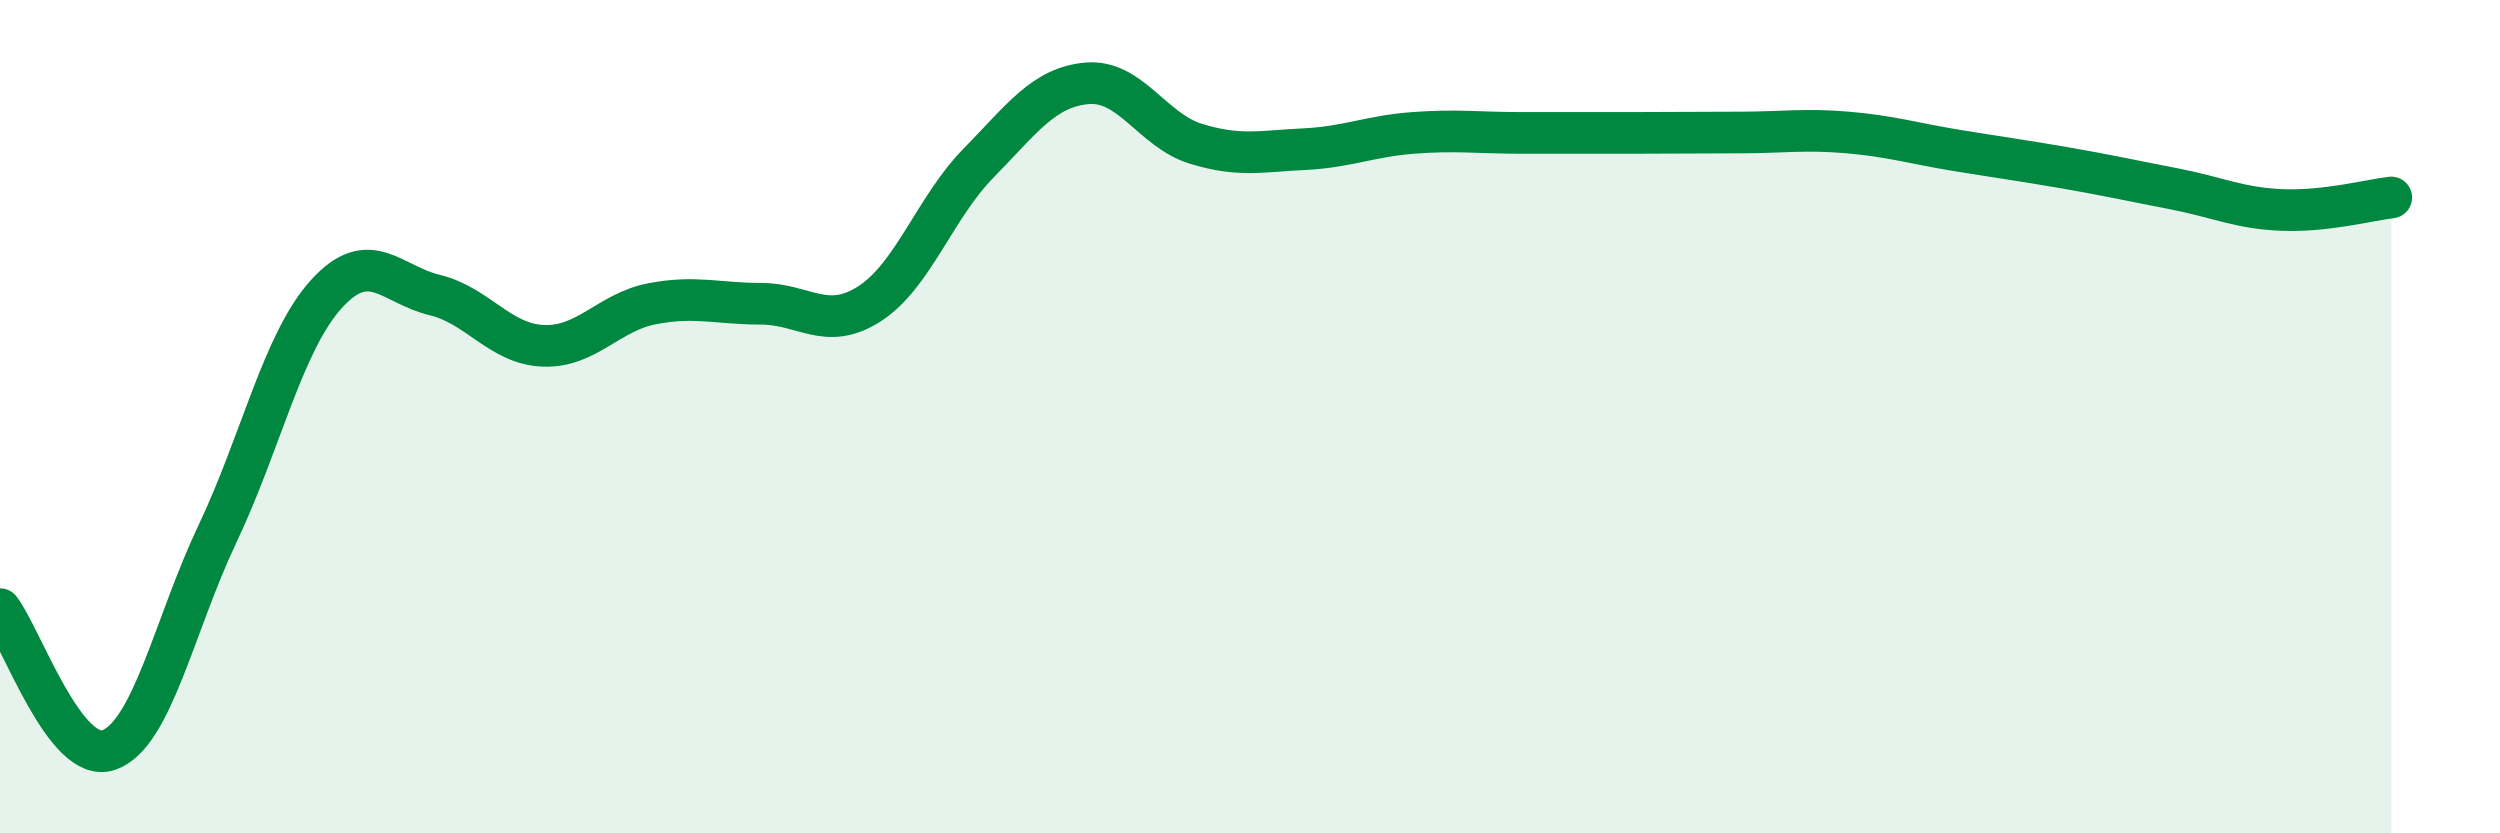
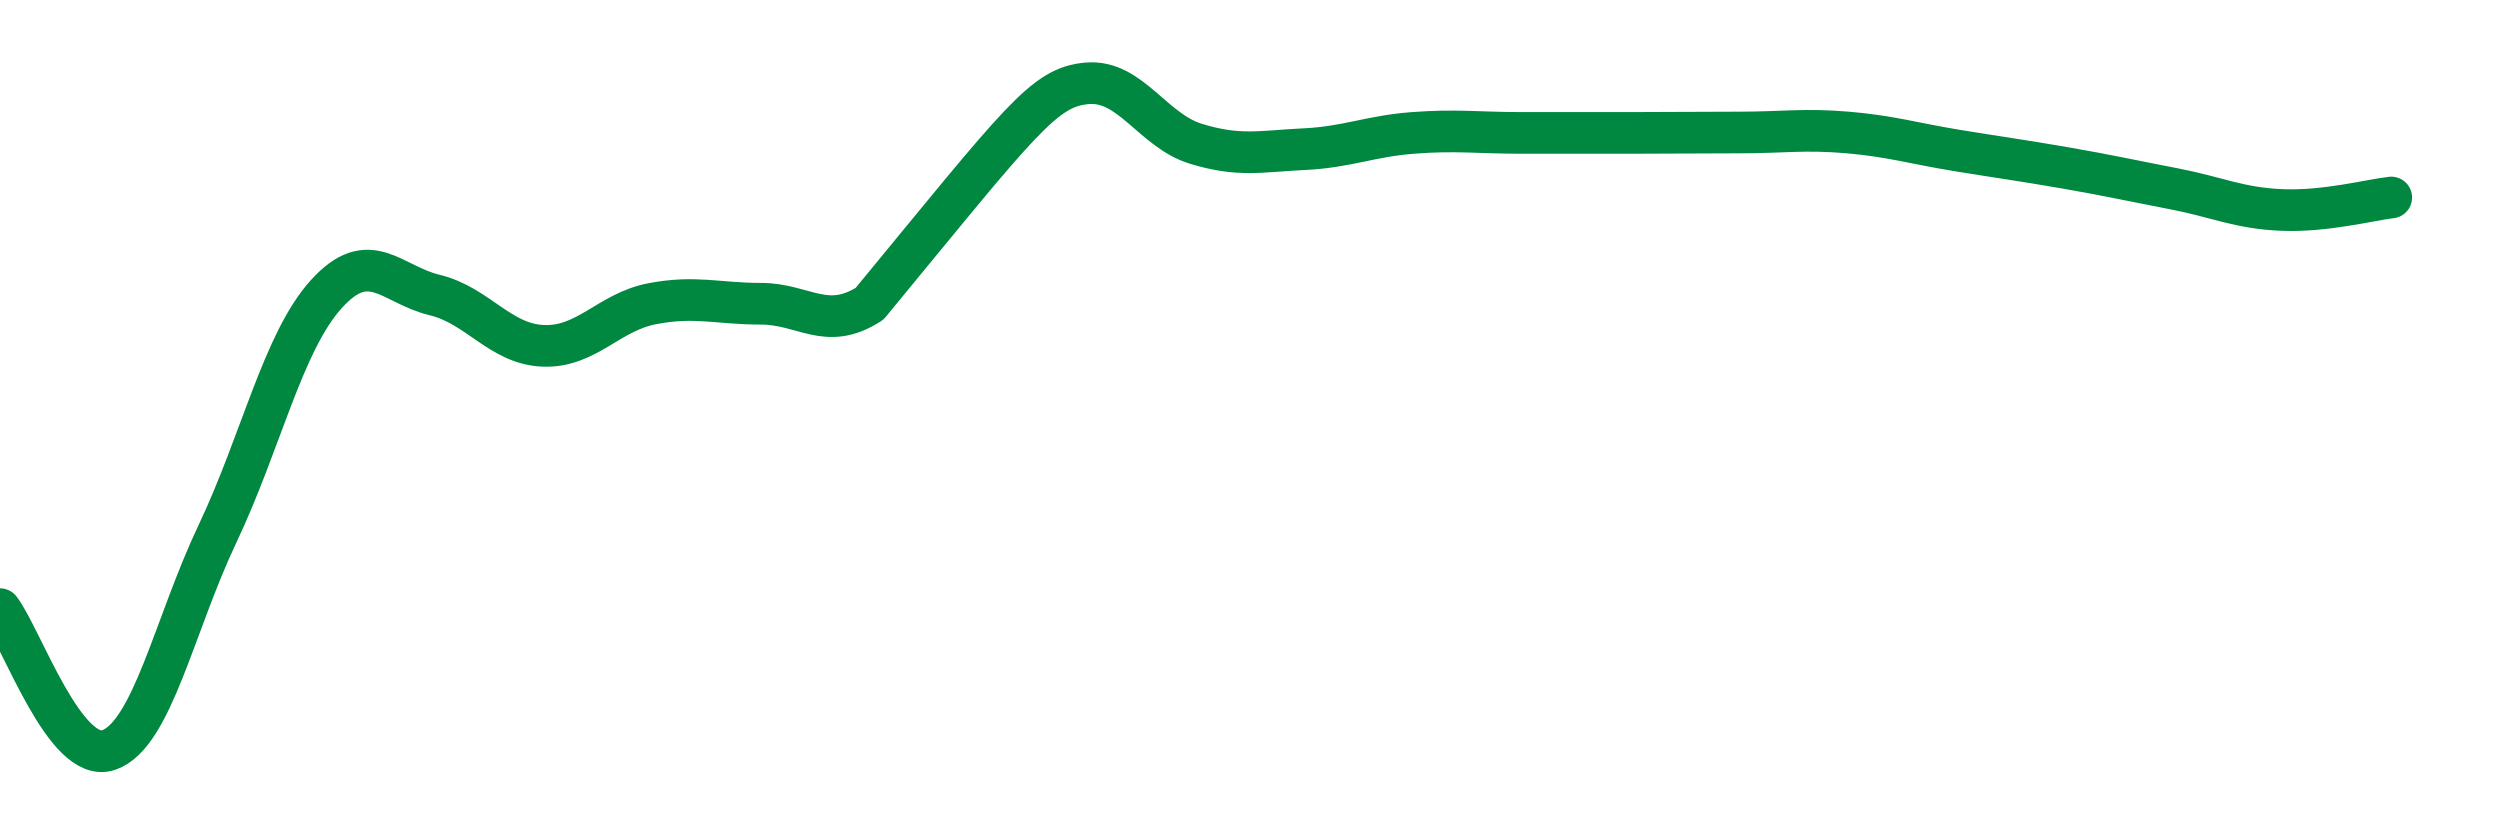
<svg xmlns="http://www.w3.org/2000/svg" width="60" height="20" viewBox="0 0 60 20">
-   <path d="M 0,14.62 C 0.52,15.3 1.57,18.36 2.61,18 C 3.65,17.64 4.18,15 5.22,12.81 C 6.26,10.62 6.79,8.21 7.83,7.06 C 8.87,5.91 9.39,6.83 10.43,7.08 C 11.47,7.33 12,8.26 13.04,8.3 C 14.08,8.34 14.61,7.49 15.65,7.29 C 16.69,7.09 17.22,7.29 18.26,7.29 C 19.3,7.29 19.83,7.96 20.87,7.29 C 21.91,6.62 22.44,4.98 23.48,3.92 C 24.52,2.86 25.05,2.09 26.09,2 C 27.13,1.91 27.66,3.13 28.7,3.45 C 29.74,3.77 30.26,3.63 31.3,3.58 C 32.34,3.53 32.87,3.27 33.91,3.19 C 34.95,3.11 35.48,3.19 36.52,3.19 C 37.56,3.19 38.09,3.19 39.13,3.19 C 40.17,3.19 40.7,3.18 41.74,3.18 C 42.78,3.18 43.31,3.09 44.35,3.18 C 45.39,3.27 45.92,3.44 46.96,3.61 C 48,3.78 48.53,3.85 49.57,4.03 C 50.61,4.21 51.13,4.33 52.17,4.53 C 53.21,4.73 53.74,5 54.78,5.04 C 55.82,5.08 56.87,4.8 57.39,4.74L57.39 20L0 20Z" fill="#008740" opacity="0.1" stroke-linecap="round" stroke-linejoin="round" />
-   <path d="M 0,14.62 C 0.52,15.3 1.57,18.36 2.61,18 C 3.65,17.64 4.18,15 5.22,12.81 C 6.26,10.62 6.79,8.21 7.83,7.06 C 8.87,5.91 9.39,6.83 10.43,7.08 C 11.47,7.33 12,8.26 13.04,8.3 C 14.08,8.34 14.61,7.49 15.65,7.29 C 16.69,7.09 17.22,7.29 18.26,7.29 C 19.3,7.29 19.83,7.96 20.87,7.29 C 21.91,6.62 22.44,4.98 23.48,3.92 C 24.52,2.86 25.05,2.09 26.09,2 C 27.13,1.91 27.66,3.13 28.7,3.45 C 29.74,3.77 30.26,3.63 31.3,3.58 C 32.34,3.53 32.87,3.27 33.91,3.19 C 34.95,3.11 35.48,3.19 36.52,3.19 C 37.56,3.19 38.09,3.19 39.13,3.19 C 40.17,3.19 40.7,3.18 41.74,3.18 C 42.78,3.18 43.31,3.09 44.35,3.18 C 45.39,3.27 45.92,3.44 46.96,3.61 C 48,3.78 48.53,3.85 49.57,4.03 C 50.61,4.21 51.13,4.33 52.17,4.53 C 53.21,4.73 53.74,5 54.78,5.04 C 55.82,5.08 56.87,4.8 57.39,4.74" stroke="#008740" stroke-width="1" fill="none" stroke-linecap="round" stroke-linejoin="round" />
+   <path d="M 0,14.62 C 0.52,15.3 1.57,18.36 2.61,18 C 3.65,17.64 4.18,15 5.22,12.81 C 6.26,10.62 6.79,8.21 7.83,7.06 C 8.87,5.91 9.39,6.83 10.43,7.08 C 11.47,7.33 12,8.26 13.04,8.3 C 14.08,8.34 14.61,7.49 15.65,7.29 C 16.69,7.09 17.22,7.29 18.26,7.29 C 19.3,7.29 19.83,7.96 20.87,7.29 C 24.52,2.86 25.05,2.09 26.09,2 C 27.13,1.91 27.66,3.13 28.7,3.45 C 29.74,3.77 30.26,3.63 31.3,3.58 C 32.34,3.53 32.87,3.27 33.91,3.19 C 34.95,3.11 35.48,3.19 36.52,3.19 C 37.56,3.19 38.09,3.19 39.13,3.19 C 40.17,3.19 40.7,3.18 41.74,3.18 C 42.78,3.18 43.31,3.09 44.35,3.18 C 45.39,3.27 45.92,3.44 46.96,3.61 C 48,3.78 48.53,3.85 49.57,4.03 C 50.61,4.21 51.13,4.33 52.17,4.53 C 53.21,4.73 53.74,5 54.78,5.04 C 55.82,5.08 56.87,4.8 57.39,4.74" stroke="#008740" stroke-width="1" fill="none" stroke-linecap="round" stroke-linejoin="round" />
</svg>